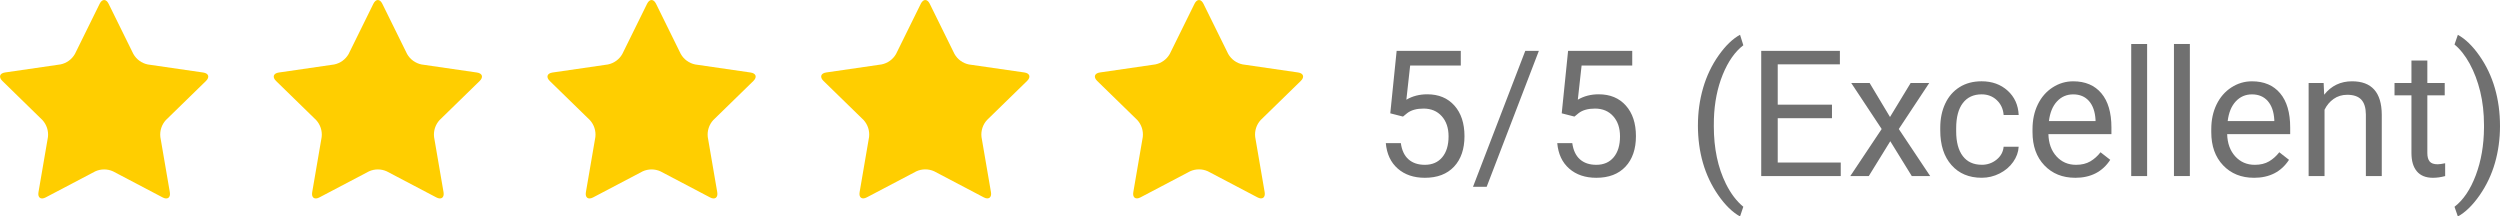
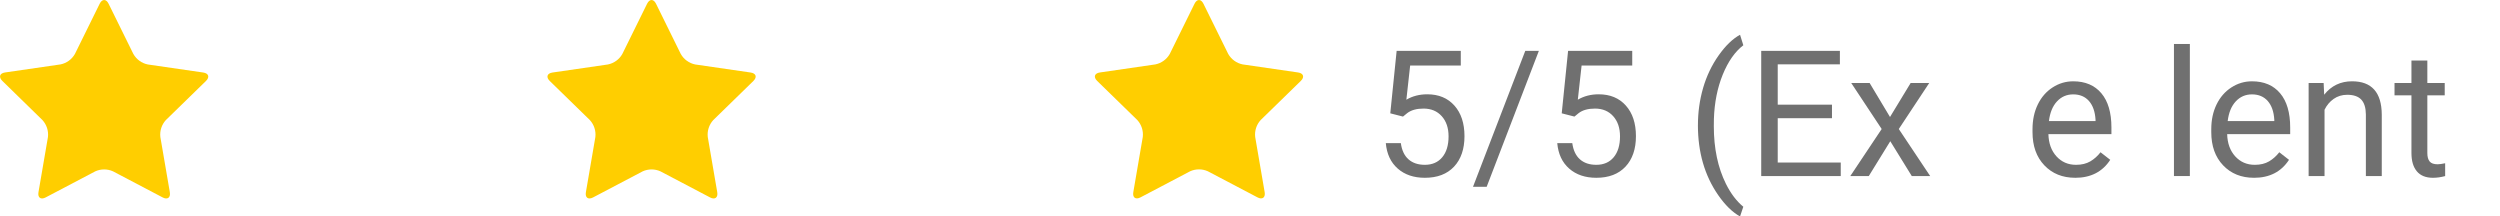
<svg xmlns="http://www.w3.org/2000/svg" id="Layer_1" data-name="Layer 1" viewBox="0 0 212.95 18.439">
  <defs>
    <style>
      .cls-1 {
        fill: #707070;
      }

      .cls-1, .cls-2, .cls-3 {
        stroke-width: 0px;
      }

      .cls-4 {
        isolation: isolate;
      }

      .cls-2 {
        fill: none;
      }

      .cls-5 {
        clip-path: url(#clippath);
      }

      .cls-3 {
        fill: #ffce00;
      }
    </style>
    <clipPath id="clippath">
      <rect class="cls-2" width="111" height="16.902" />
    </clipPath>
  </defs>
  <g id="_5_5_Excellent_" data-name=" 5 5 Excellent " class="cls-4">
    <g class="cls-4">
      <path class="cls-1" d="m118.424,9.65l.542-5.317h5.464v1.252h-4.314l-.322,2.908c.522-.308,1.116-.461,1.78-.461.972,0,1.743.32,2.314.963.571.642.856,1.51.856,2.604s-.296,1.964-.89,2.597c-.593.632-1.422.948-2.486.948-.942,0-1.712-.261-2.308-.783s-.935-1.246-1.018-2.168h1.281c.083.61.301,1.07.652,1.38.352.311.815.466,1.392.466.63,0,1.124-.215,1.483-.645.358-.43.538-1.023.538-1.78,0-.713-.194-1.285-.582-1.718-.389-.432-.905-.648-1.55-.648-.591,0-1.055.13-1.392.389l-.358.293-1.084-.278Z" />
      <path class="cls-1" d="m126.634,15.912h-1.164l4.453-11.58h1.157l-4.446,11.58Z" />
      <path class="cls-1" d="m133.028,9.65l.542-5.317h5.464v1.252h-4.314l-.322,2.908c.522-.308,1.116-.461,1.78-.461.972,0,1.743.32,2.314.963.571.642.857,1.51.857,2.604s-.297,1.964-.891,2.597c-.593.632-1.422.948-2.486.948-.942,0-1.712-.261-2.308-.783s-.935-1.246-1.018-2.168h1.281c.083.61.301,1.07.652,1.38.352.311.815.466,1.392.466.63,0,1.124-.215,1.483-.645.358-.43.538-1.023.538-1.78,0-.713-.194-1.285-.582-1.718-.389-.432-.905-.648-1.55-.648-.591,0-1.055.13-1.392.389l-.358.293-1.084-.278Z" />
      <path class="cls-1" d="m144.63,10.668c0-1.104.147-2.163.442-3.18.296-1.015.736-1.938,1.322-2.768s1.194-1.416,1.823-1.758l.279.893c-.714.548-1.298,1.383-1.755,2.506-.456,1.123-.706,2.38-.751,3.771l-.007.623c0,1.885.345,3.521,1.032,4.906.415.83.908,1.48,1.48,1.949l-.279.827c-.649-.361-1.27-.967-1.859-1.816-1.153-1.66-1.729-3.645-1.729-5.954Z" />
      <path class="cls-1" d="m156.048,10.067h-4.621v3.779h5.368v1.15h-6.774V4.332h6.701v1.15h-5.295v3.435h4.621v1.149Z" />
      <path class="cls-1" d="m160.991,9.965l1.758-2.894h1.582l-2.592,3.919,2.673,4.006h-1.567l-1.831-2.967-1.831,2.967h-1.574l2.673-4.006-2.593-3.919h1.567l1.735,2.894Z" />
-       <path class="cls-1" d="m168.8,14.037c.483,0,.905-.146,1.267-.439s.562-.66.602-1.1h1.281c-.024.455-.181.887-.469,1.297s-.673.737-1.153.981c-.481.244-.99.366-1.527.366-1.079,0-1.938-.36-2.574-1.08-.638-.721-.956-1.705-.956-2.955v-.228c0-.771.142-1.458.425-2.058.283-.602.689-1.067,1.22-1.399.529-.332,1.155-.498,1.879-.498.888,0,1.627.267,2.215.798.589.533.902,1.224.941,2.073h-1.281c-.04-.513-.233-.934-.583-1.264-.349-.329-.78-.494-1.292-.494-.689,0-1.223.248-1.601.743-.379.496-.567,1.213-.567,2.15v.256c0,.913.188,1.616.563,2.109s.913.74,1.611.74Z" />
      <path class="cls-1" d="m176.762,15.143c-1.075,0-1.949-.353-2.623-1.059-.674-.705-1.01-1.648-1.01-2.83v-.25c0-.785.149-1.487.45-2.105.3-.617.72-1.101,1.26-1.45.539-.349,1.124-.523,1.754-.523,1.03,0,1.831.34,2.402,1.019s.856,1.65.856,2.914v.564h-5.368c.02.781.248,1.412.685,1.894.438.48.992.722,1.666.722.479,0,.884-.098,1.217-.293.331-.195.622-.455.871-.777l.828.645c-.665,1.021-1.661,1.531-2.988,1.531Zm-.169-7.104c-.547,0-1.006.199-1.377.597-.371.398-.601.956-.688,1.674h3.97v-.103c-.039-.688-.225-1.222-.557-1.601-.332-.378-.781-.567-1.348-.567Z" />
-       <path class="cls-1" d="m182.892,14.996h-1.355V3.746h1.355v11.25Z" />
      <path class="cls-1" d="m186.532,14.996h-1.355V3.746h1.355v11.25Z" />
      <path class="cls-1" d="m191.989,15.143c-1.075,0-1.949-.353-2.623-1.059-.674-.705-1.01-1.648-1.01-2.83v-.25c0-.785.149-1.487.45-2.105.3-.617.72-1.101,1.26-1.45.539-.349,1.124-.523,1.754-.523,1.03,0,1.831.34,2.402,1.019s.856,1.65.856,2.914v.564h-5.368c.02.781.248,1.412.685,1.894.438.48.992.722,1.666.722.479,0,.884-.098,1.217-.293.331-.195.622-.455.871-.777l.828.645c-.665,1.021-1.661,1.531-2.988,1.531Zm-.169-7.104c-.547,0-1.006.199-1.377.597-.371.398-.601.956-.688,1.674h3.97v-.103c-.039-.688-.225-1.222-.557-1.601-.332-.378-.781-.567-1.348-.567Z" />
      <path class="cls-1" d="m197.928,7.072l.045.996c.604-.762,1.396-1.143,2.373-1.143,1.674,0,2.52.944,2.533,2.835v5.236h-1.354v-5.244c-.005-.571-.136-.993-.392-1.268-.257-.272-.656-.41-1.197-.41-.439,0-.826.117-1.158.352s-.591.543-.775.924v5.646h-1.355v-7.925h1.281Z" />
      <path class="cls-1" d="m206.761,5.153v1.919h1.48v1.048h-1.48v4.92c0,.318.066.557.198.716.132.158.356.237.674.237.156,0,.371-.029.645-.088v1.093c-.356.097-.703.146-1.04.146-.605,0-1.062-.184-1.369-.549-.309-.367-.462-.887-.462-1.561v-4.914h-1.442v-1.048h1.442v-1.919h1.354Z" />
-       <path class="cls-1" d="m212.95,10.741c0,1.09-.143,2.133-.428,3.132-.286.998-.723,1.92-1.312,2.765-.588.845-1.204,1.445-1.849,1.802l-.286-.827c.752-.577,1.356-1.472,1.812-2.685.457-1.214.689-2.56.7-4.04v-.234c0-1.025-.108-1.979-.322-2.859-.216-.882-.515-1.671-.897-2.369-.384-.698-.814-1.243-1.293-1.634l.286-.827c.645.356,1.258.951,1.842,1.787.583.834,1.021,1.755,1.311,2.761.291,1.006.436,2.083.436,3.229Z" />
    </g>
  </g>
  <g id="Group_15" data-name="Group 15">
    <g class="cls-5">
      <g id="Group_14" data-name="Group 14">
        <path id="Path_27" data-name="Path 27" class="cls-3" d="m8.491.317c.208-.422.55-.422.758,0l2.112,4.283c.261.46.708.785,1.227.891l4.721.686c.466.068.572.392.234.721l-3.416,3.33c-.357.39-.528.916-.468,1.442l.807,4.7c.08.464-.2.665-.613.446l-4.223-2.22c-.482-.219-1.034-.219-1.516,0l-4.223,2.22c-.417.219-.693.019-.613-.446l.807-4.7c.06-.526-.112-1.052-.469-1.442L.2,6.893c-.337-.329-.232-.653.234-.721l4.721-.686c.517-.105.963-.428,1.225-.886L8.491.317Z" />
-         <path id="Path_28" data-name="Path 28" class="cls-3" d="m31.806.317c.208-.422.55-.422.758,0l2.112,4.283c.261.46.708.785,1.227.891l4.721.686c.466.068.572.392.234.721l-3.416,3.33c-.357.39-.528.916-.468,1.442l.807,4.7c.08.464-.2.665-.613.446l-4.223-2.22c-.482-.219-1.034-.219-1.516,0l-4.223,2.22c-.417.219-.693.019-.613-.446l.807-4.7c.06-.526-.112-1.052-.469-1.442l-3.416-3.33c-.337-.329-.232-.653.234-.721l4.721-.686c.518-.106.964-.431,1.225-.891L31.806.317Z" />
        <path id="Path_29" data-name="Path 29" class="cls-3" d="m55.121.317c.208-.422.55-.422.758,0l2.111,4.283c.261.46.708.785,1.227.891l4.721.686c.466.068.572.392.234.721l-3.416,3.33c-.357.39-.528.916-.468,1.442l.807,4.7c.08.464-.2.665-.613.446l-4.223-2.22c-.482-.219-1.034-.219-1.516,0l-4.223,2.22c-.417.219-.693.019-.613-.446l.807-4.7c.06-.526-.112-1.052-.469-1.442l-3.416-3.33c-.337-.329-.232-.653.234-.721l4.721-.686c.518-.106.965-.431,1.225-.891l2.112-4.283Z" />
-         <path id="Path_30" data-name="Path 30" class="cls-3" d="m78.436.317c.208-.422.55-.422.758,0l2.111,4.283c.261.46.708.785,1.227.891l4.722.681c.466.068.572.392.234.721l-3.416,3.33c-.357.39-.529.916-.469,1.442l.807,4.7c.08.464-.2.665-.613.446l-4.223-2.22c-.482-.219-1.034-.219-1.516,0l-4.223,2.22c-.417.219-.693.019-.613-.446l.806-4.7c.06-.526-.111-1.052-.468-1.442l-3.416-3.33c-.337-.329-.232-.653.234-.721l4.721-.686c.517-.105.963-.428,1.225-.886l2.112-4.283Z" />
        <path id="Path_31" data-name="Path 31" class="cls-3" d="m101.751.317c.208-.422.55-.422.758,0l2.111,4.278c.261.46.708.785,1.227.891l4.721.686c.466.068.572.392.234.721l-3.416,3.33c-.358.39-.529.916-.469,1.442l.807,4.7c.08.464-.2.665-.613.446l-4.223-2.22c-.482-.219-1.034-.219-1.516,0l-4.223,2.22c-.417.219-.693.019-.613-.446l.807-4.7c.06-.526-.111-1.052-.469-1.442l-3.416-3.33c-.337-.329-.232-.653.234-.721l4.721-.686c.517-.105.964-.428,1.226-.886l2.112-4.283Z" />
      </g>
    </g>
  </g>
</svg>